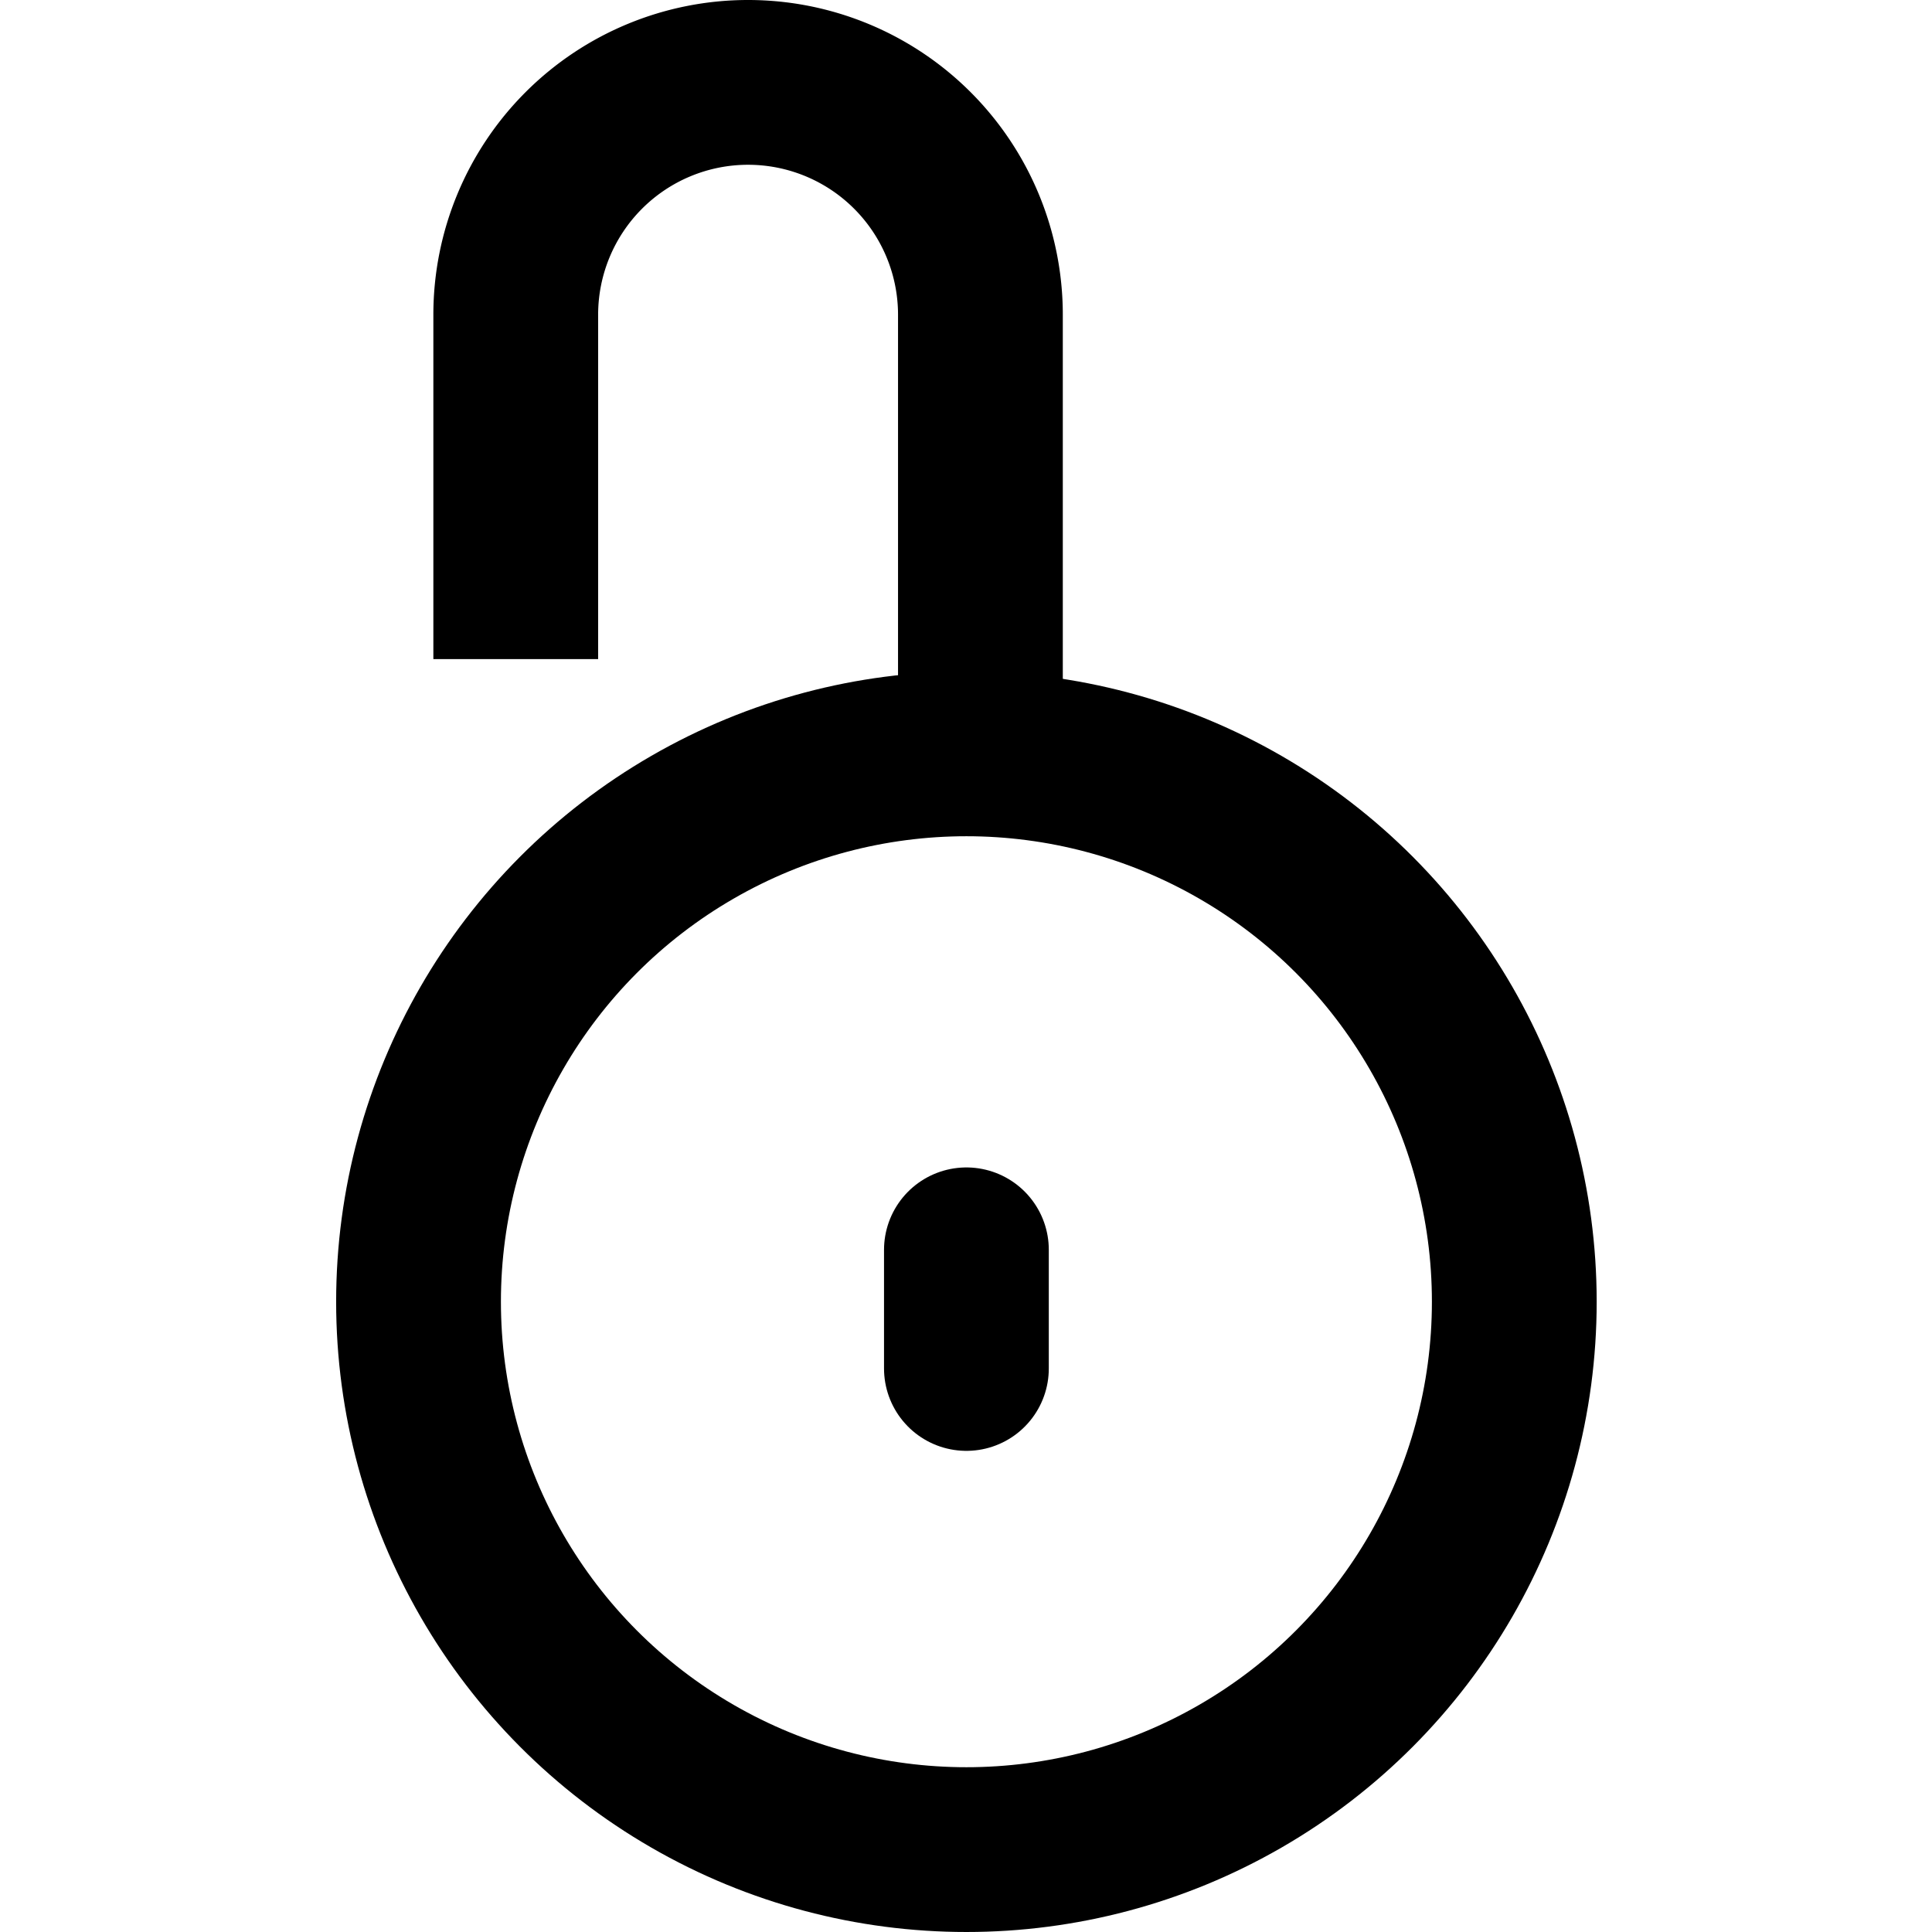
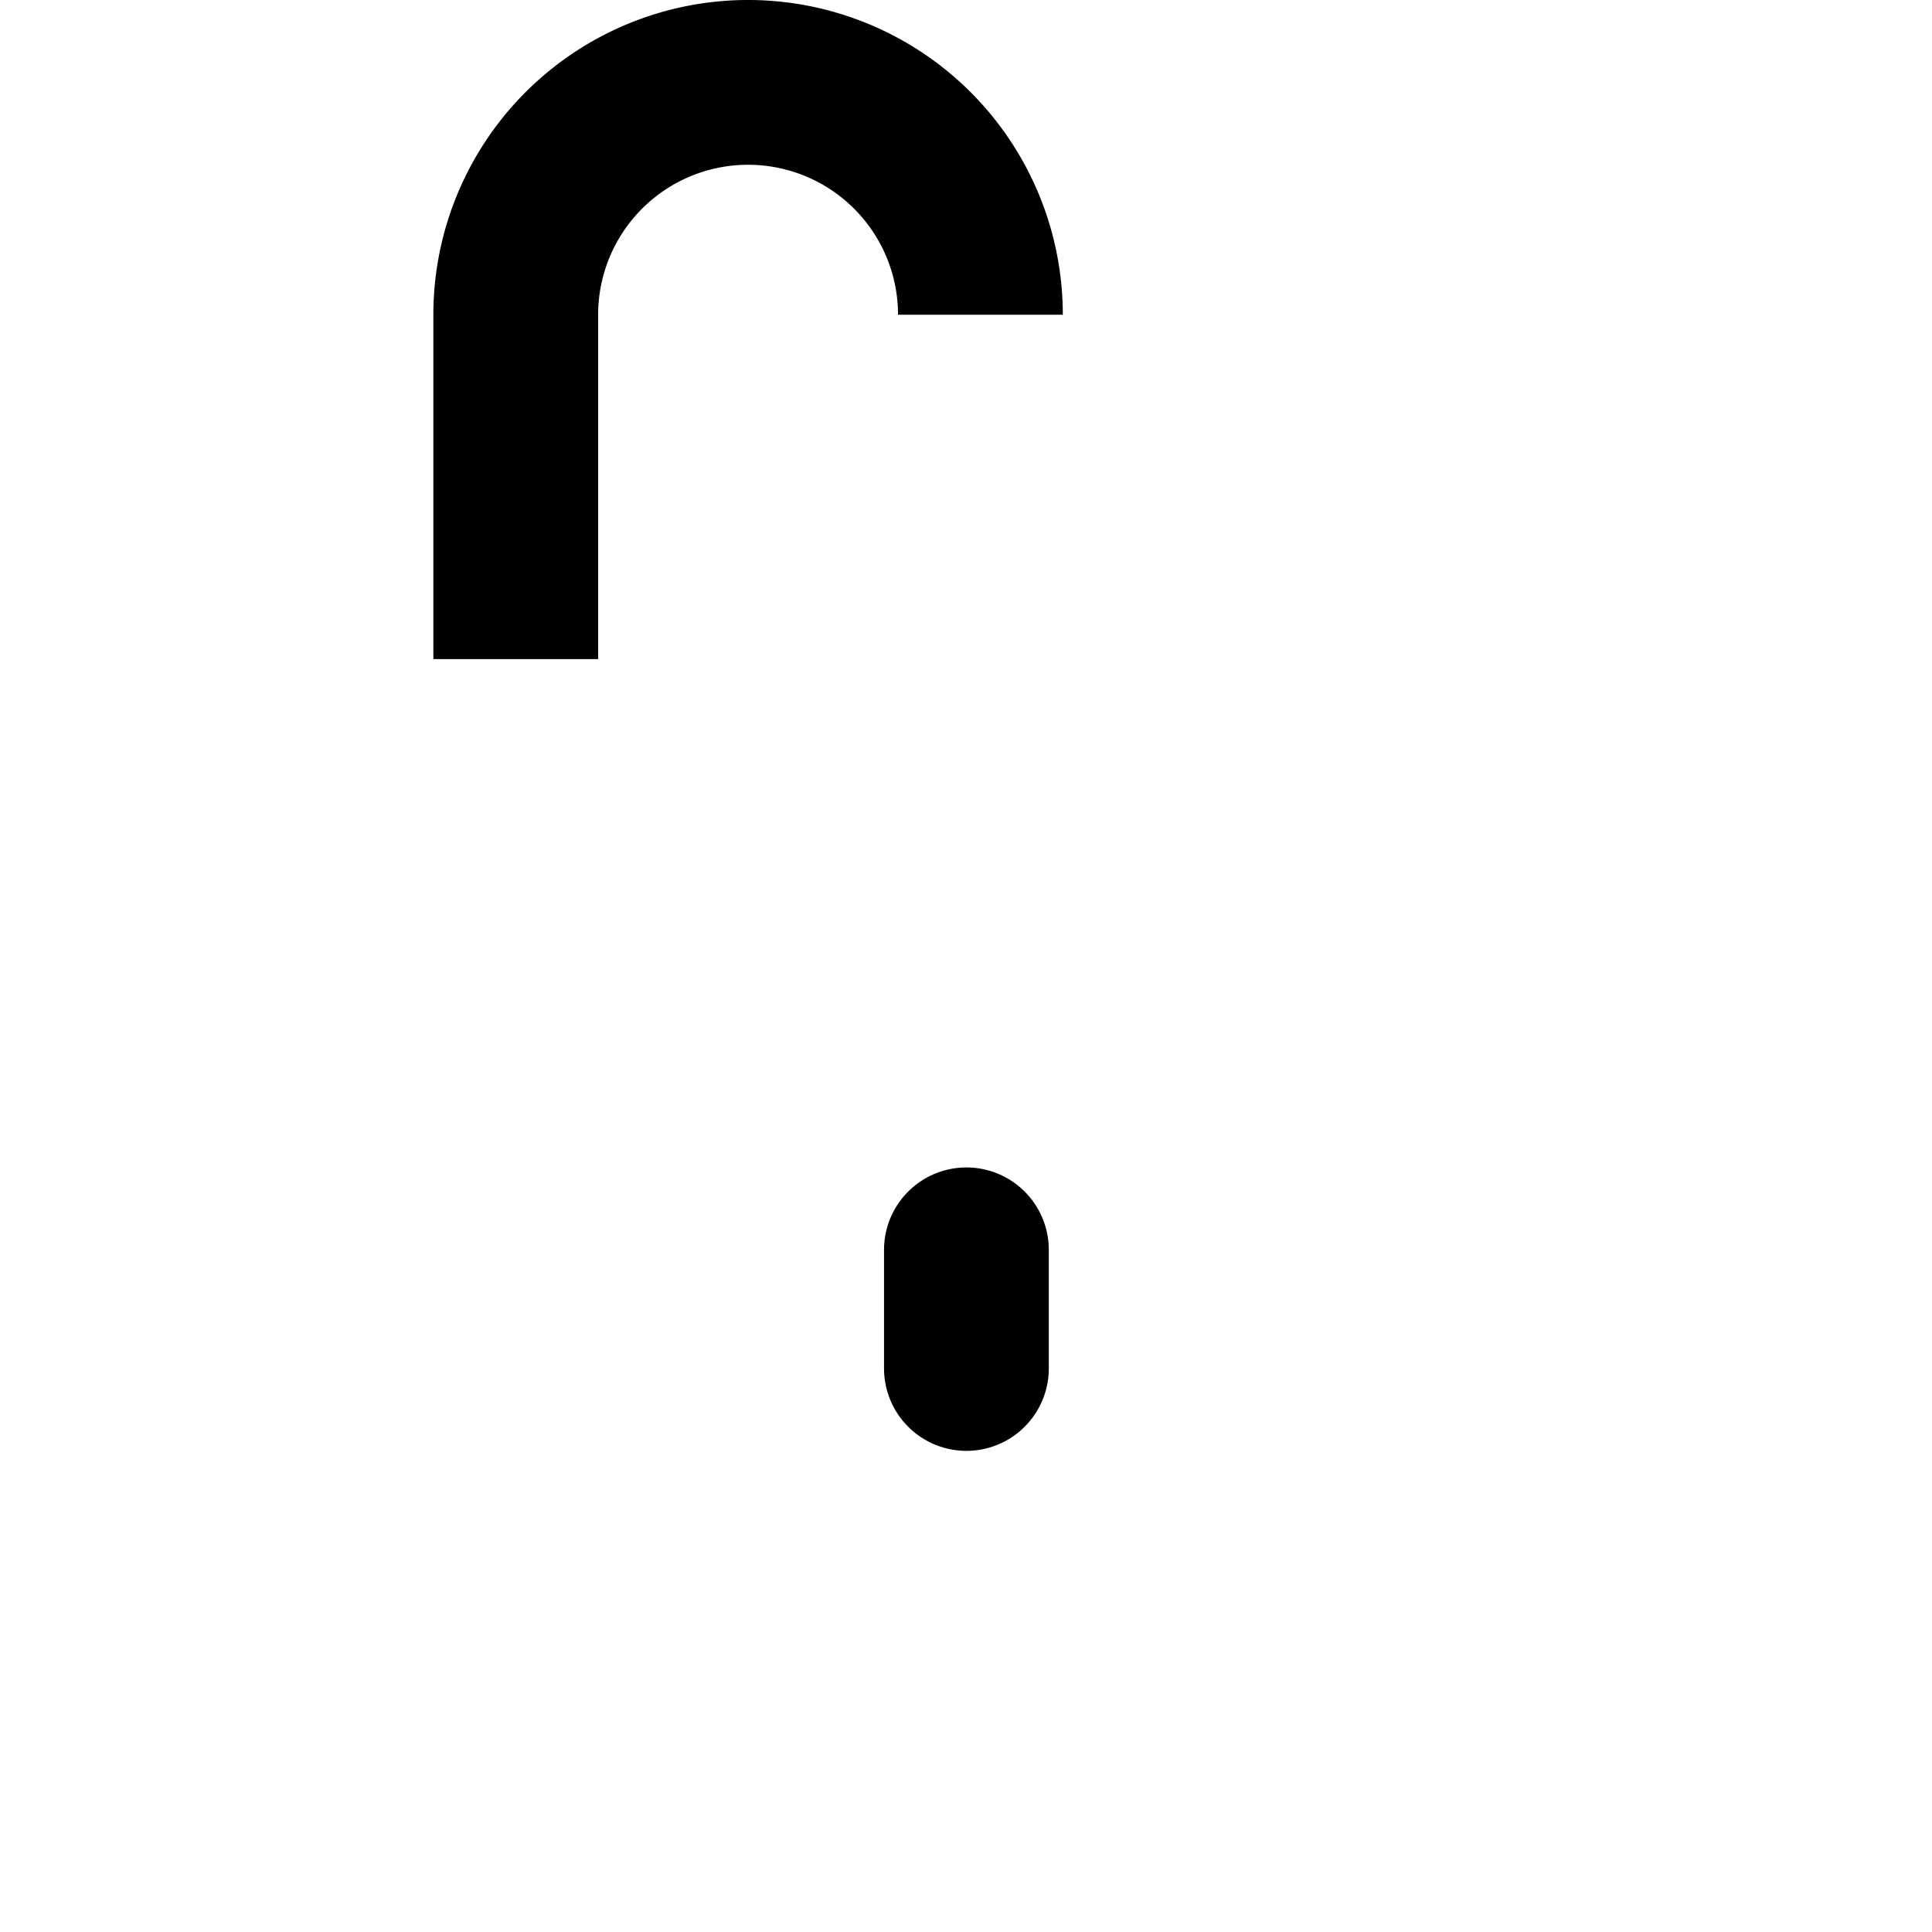
<svg xmlns="http://www.w3.org/2000/svg" width="36px" height="36px" viewBox="0 0 15.29 23.45">
  <defs>
    <style>.cls-1,.cls-2{fill:none;stroke:#000;stroke-linejoin:round;stroke-width:2px;}.cls-2{stroke-linecap:round;}</style>
  </defs>
  <title>unlock</title>
  <g id="Layer_2" data-name="Layer 2">
    <g id="icons">
-       <path class="cls-1" d="M2.18,8V3.82A2.82,2.82,0,0,1,5,1H5A2.82,2.82,0,0,1,7.82,3.82V9.15" />
-       <circle class="cls-2" cx="7.65" cy="15.8" r="6.65" />
+       <path class="cls-1" d="M2.18,8V3.82A2.82,2.82,0,0,1,5,1H5A2.82,2.82,0,0,1,7.82,3.82" />
      <line class="cls-2" x1="7.65" y1="15.17" x2="7.65" y2="16.61" />
    </g>
  </g>
</svg>